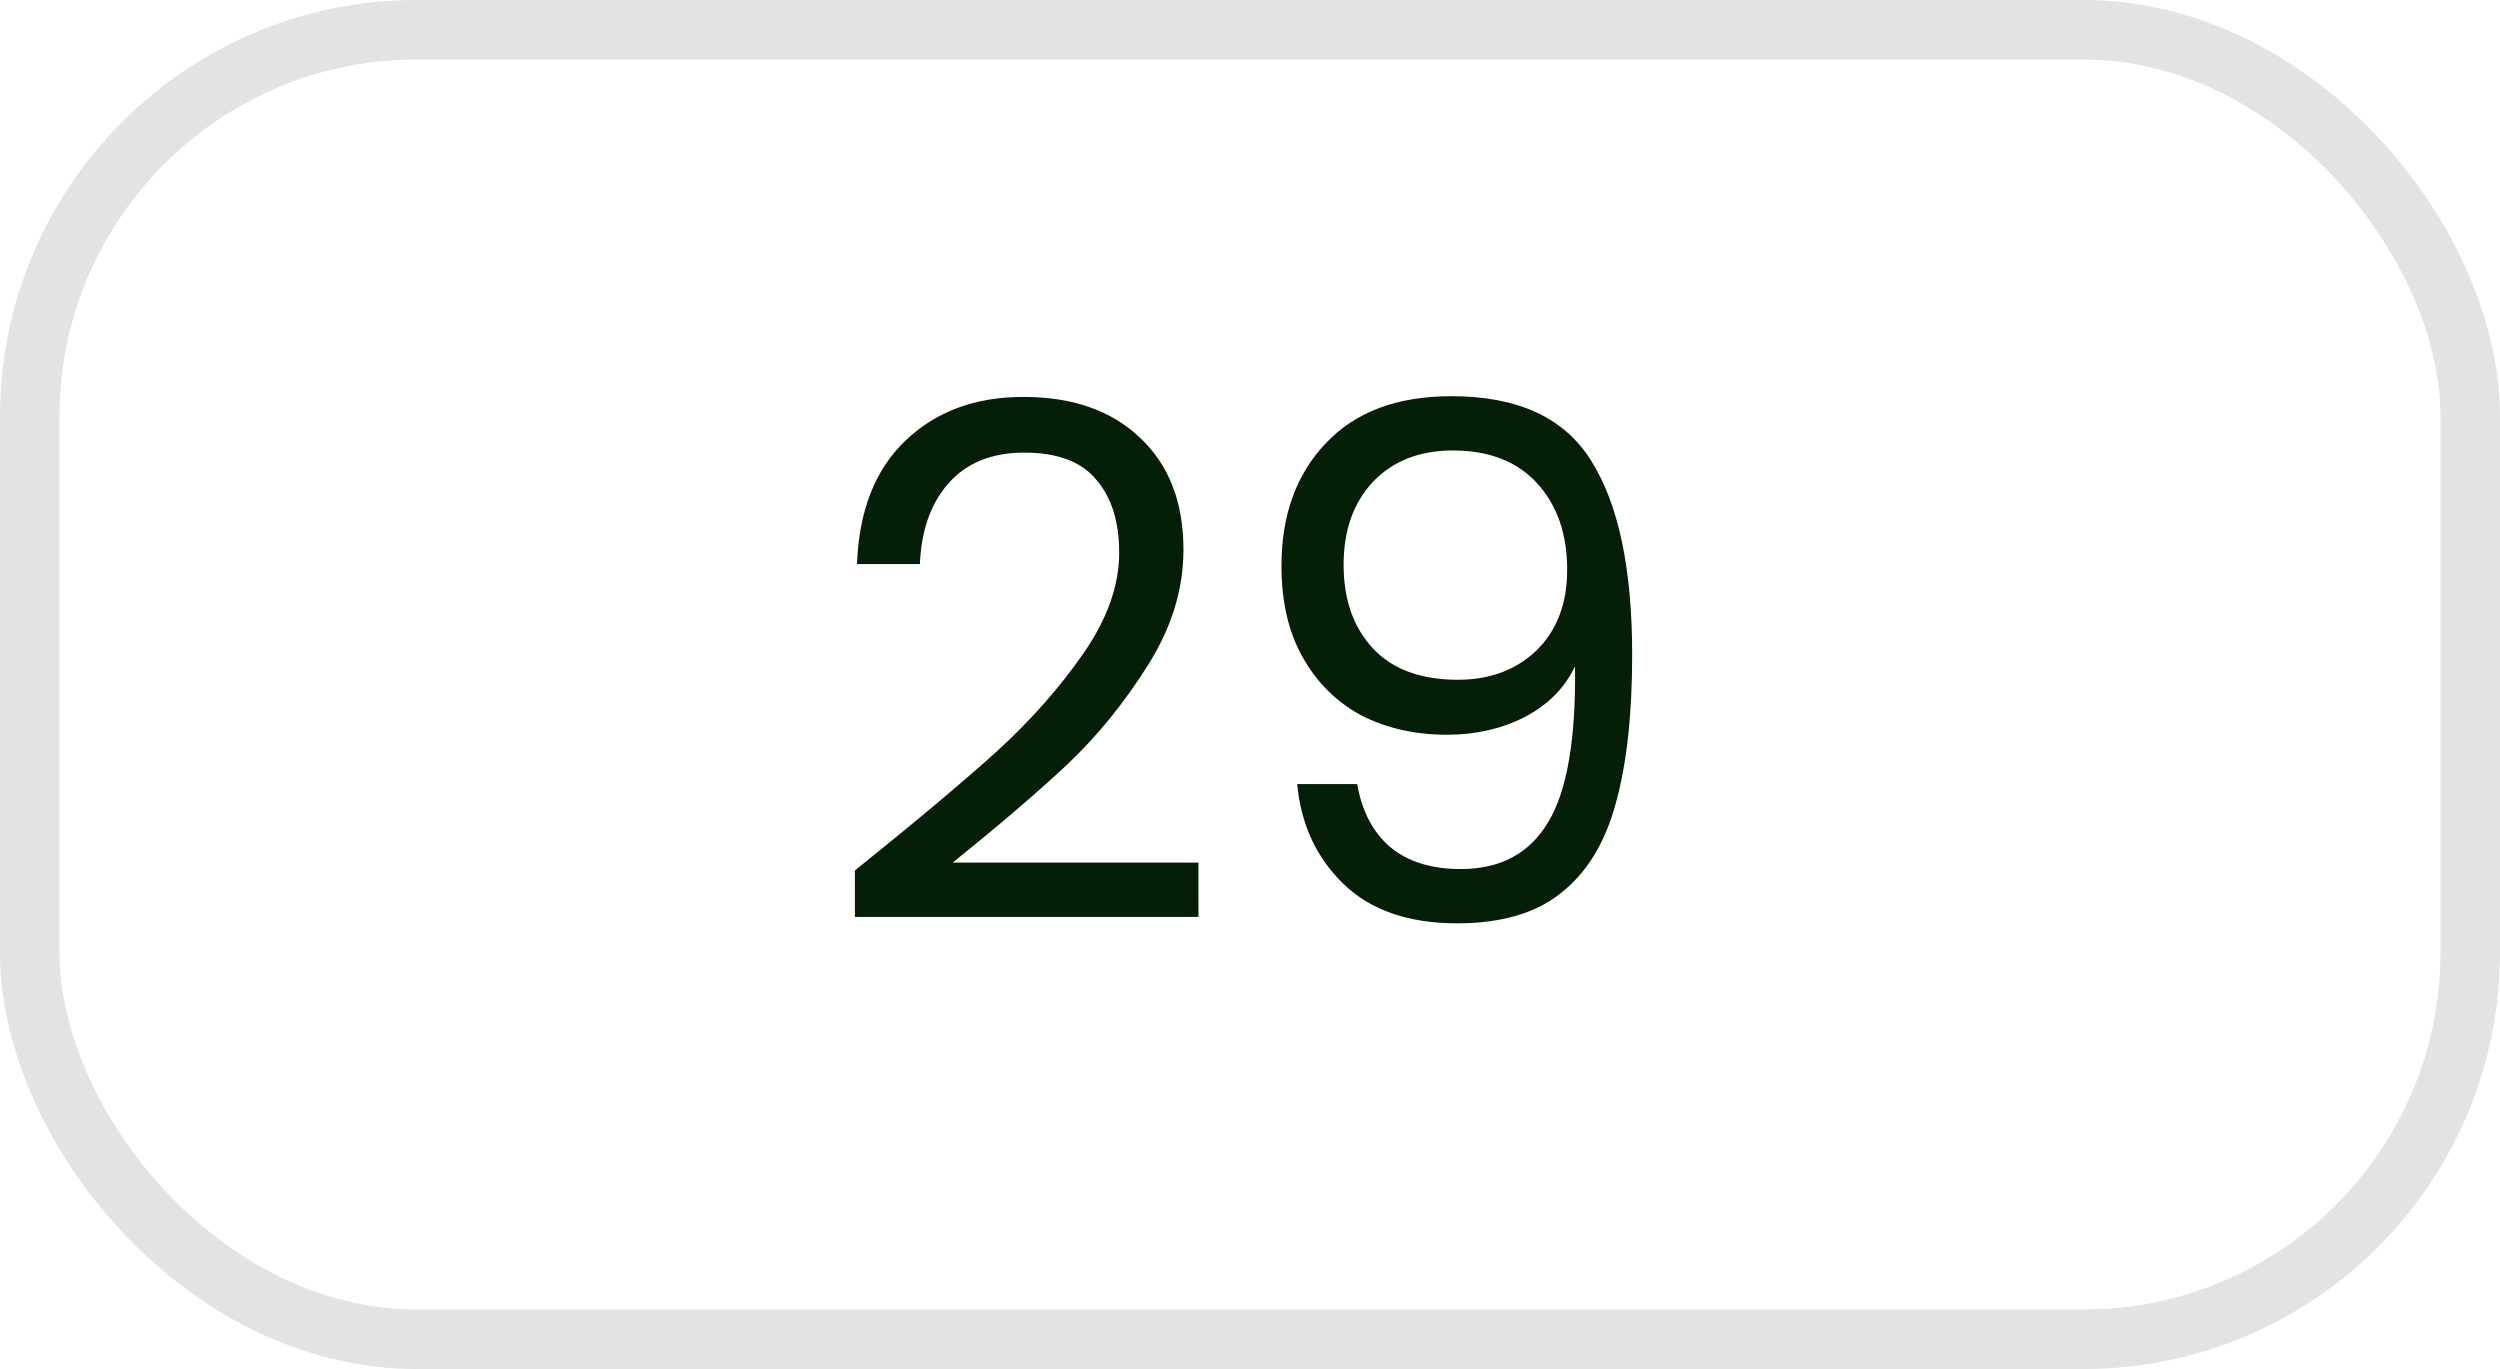
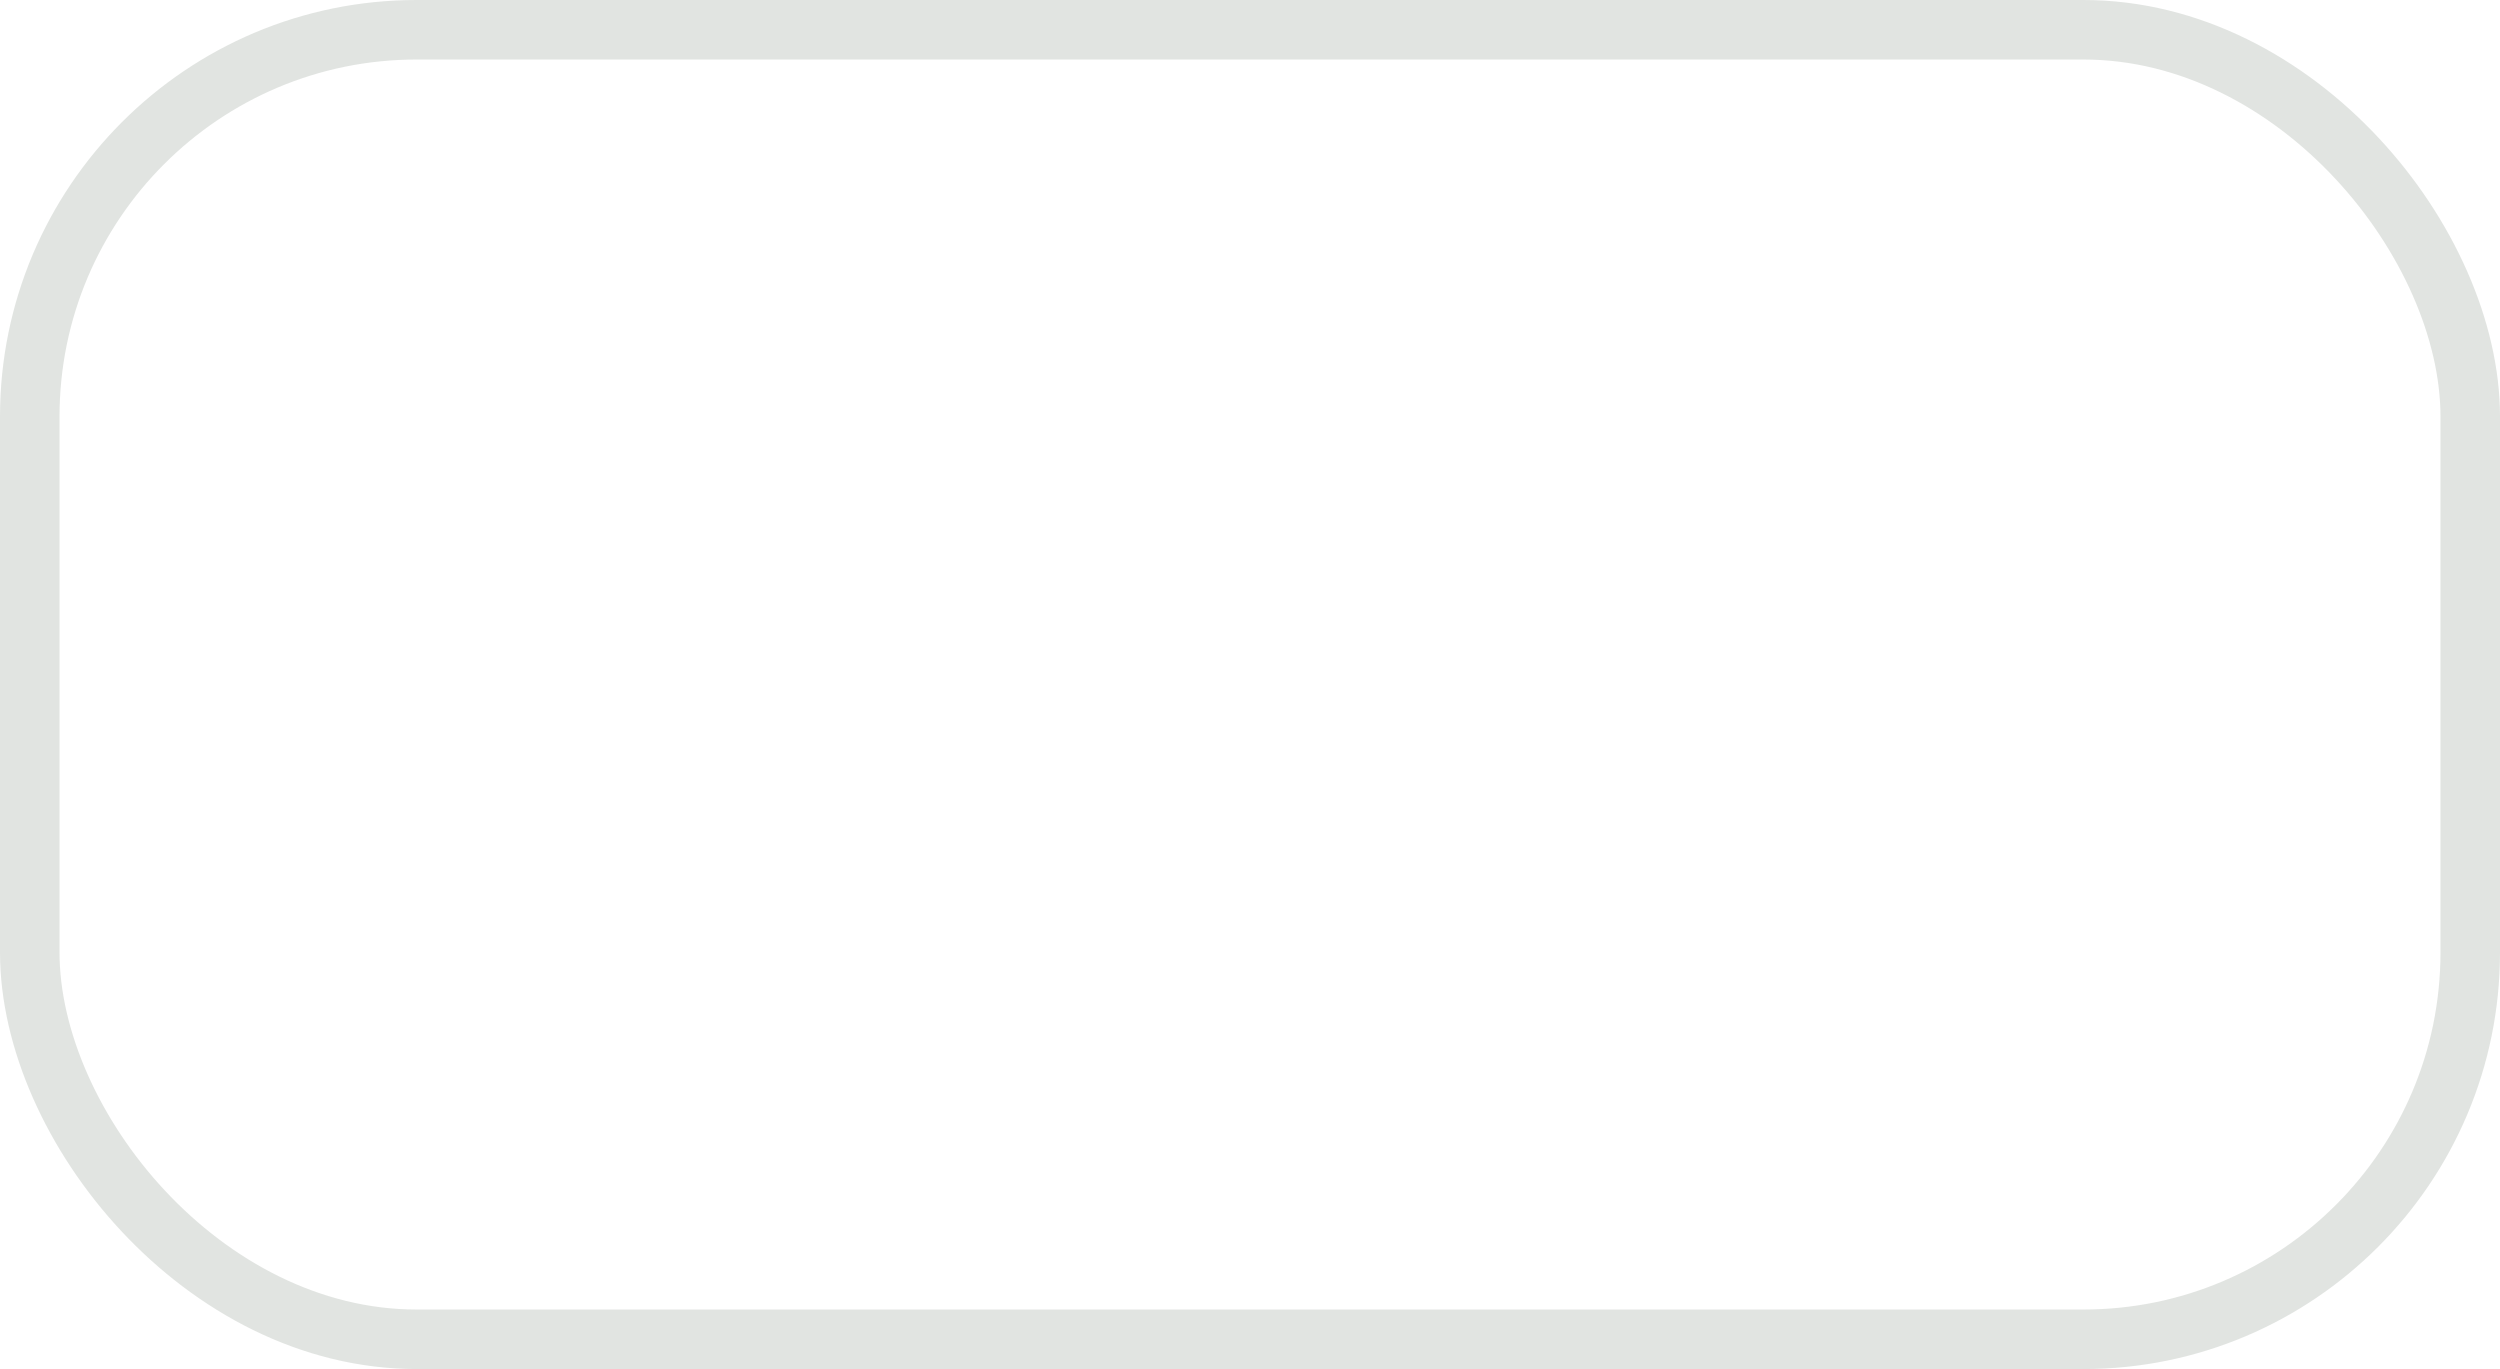
<svg xmlns="http://www.w3.org/2000/svg" width="84" height="46" viewBox="0 0 84 46" fill="none">
  <rect x="1" y="1" width="82" height="44" rx="13" stroke="#051E08" stroke-opacity="0.12" stroke-width="2" />
-   <path d="M28.724 29.248C30.756 27.616 32.348 26.28 33.5 25.24C34.652 24.184 35.62 23.088 36.404 21.952C37.204 20.8 37.604 19.672 37.604 18.568C37.604 17.528 37.348 16.712 36.836 16.12C36.34 15.512 35.532 15.208 34.412 15.208C33.324 15.208 32.476 15.552 31.868 16.24C31.276 16.912 30.956 17.816 30.908 18.952H28.796C28.86 17.16 29.404 15.776 30.428 14.8C31.452 13.824 32.772 13.336 34.388 13.336C36.036 13.336 37.34 13.792 38.3 14.704C39.276 15.616 39.764 16.872 39.764 18.472C39.764 19.8 39.364 21.096 38.564 22.36C37.78 23.608 36.884 24.712 35.876 25.672C34.868 26.616 33.58 27.72 32.012 28.984H40.268V30.808H28.724V29.248ZM45.601 26.344C45.761 27.256 46.129 27.96 46.705 28.456C47.297 28.952 48.089 29.2 49.081 29.2C50.409 29.2 51.385 28.68 52.009 27.64C52.649 26.6 52.953 24.848 52.921 22.384C52.585 23.104 52.025 23.672 51.241 24.088C50.457 24.488 49.585 24.688 48.625 24.688C47.553 24.688 46.593 24.472 45.745 24.04C44.913 23.592 44.257 22.944 43.777 22.096C43.297 21.248 43.057 20.224 43.057 19.024C43.057 17.312 43.553 15.936 44.545 14.896C45.537 13.84 46.945 13.312 48.769 13.312C51.009 13.312 52.577 14.04 53.473 15.496C54.385 16.952 54.841 19.12 54.841 22C54.841 24.016 54.657 25.68 54.289 26.992C53.937 28.304 53.329 29.304 52.465 29.992C51.617 30.68 50.449 31.024 48.961 31.024C47.329 31.024 46.057 30.584 45.145 29.704C44.233 28.824 43.713 27.704 43.585 26.344H45.601ZM48.985 22.84C50.057 22.84 50.937 22.512 51.625 21.856C52.313 21.184 52.657 20.28 52.657 19.144C52.657 17.944 52.321 16.976 51.649 16.24C50.977 15.504 50.033 15.136 48.817 15.136C47.697 15.136 46.801 15.488 46.129 16.192C45.473 16.896 45.145 17.824 45.145 18.976C45.145 20.144 45.473 21.08 46.129 21.784C46.785 22.488 47.737 22.84 48.985 22.84Z" fill="#051E08" />
</svg>